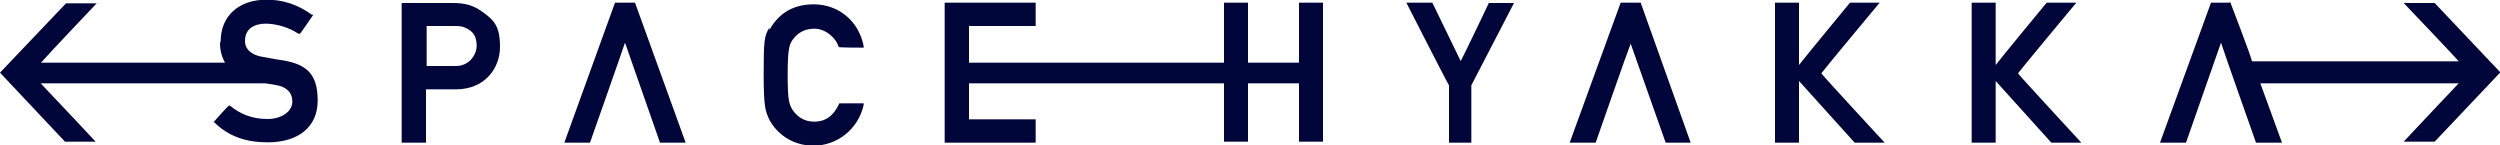
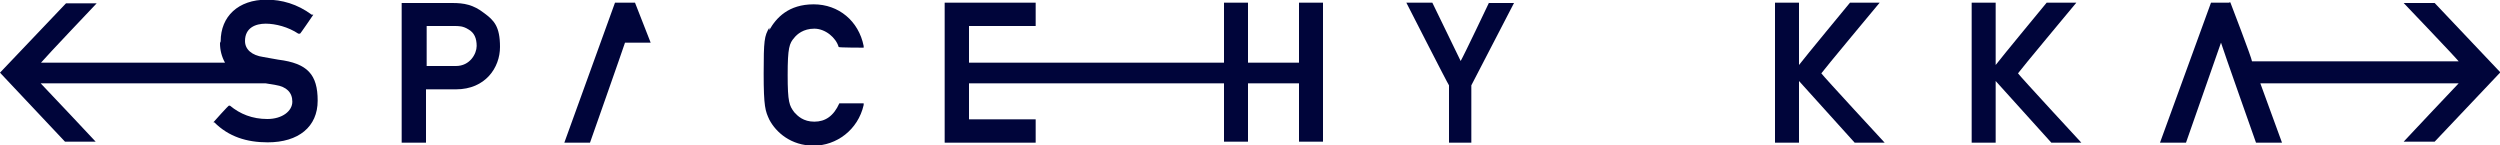
<svg xmlns="http://www.w3.org/2000/svg" id="_レイヤー_1" version="1.1" viewBox="0 0 750 43.5">
  <path d="M66,13c0,2,.5,4,1.5,5.8H12.3C13.8,17,29,1,29,1h-9.2L0,21.8l19.5,20.7h9.2s-15-16-16.5-17.5h67.5l3,.5c3.2.5,5,2.2,5,5s-3,5.2-7.5,5.2-8.2-1.5-11.2-4h-.3c0-.3-4.7,5-4.7,5h.3c4.3,4.3,9.7,6,16,6,9.3,0,15-4.7,15-12.5s-3-11.2-11.8-12.3l-4.5-.8c-3.5-.5-5.5-2.3-5.5-4.8,0-4,3.2-5.2,6.2-5.2s6.8,1,9.8,3h.5c0,.2,4-5.7,4-5.7h-.5c-4.3-3.2-9-4.5-13.5-4.5-8.5,0-13.8,5-13.8,12.5l-.2.5Z" style="fill: #00053a;" />
  <path d="M120.5.8v42h7.3v-16h9c8.8,0,13.2-6.5,13.2-12.7s-1.8-8-4.8-10.2c-3.2-2.5-6-3-9.5-3,0,0-15.2,0-15.2,0ZM145.2,3.8h0ZM136.2,7.8c1.5,0,2.7,0,4.3,1,1.8,1,2.5,2.7,2.5,5s-2,6-6.2,6h-8.8V7.8h8.5-.3Z" style="fill: #00053a;" />
-   <path d="M184.5.8l-15.2,42h7.7s9.8-27.8,10.5-30c.8,2.3,10.5,30,10.5,30h7.7L190.5.8s-6,0-6,0Z" style="fill: #00053a;" />
+   <path d="M184.5.8l-15.2,42h7.7s9.8-27.8,10.5-30h7.7L190.5.8s-6,0-6,0Z" style="fill: #00053a;" />
  <path d="M230.8,8.3c-1.5,2.5-1.7,3.8-1.7,13.8s.5,11.2,1.7,13.8c2,3.8,6.5,7.8,13.3,7.8s13.3-4.7,15-12.2v-.5h-7.3c-1.7,3.8-4.2,5.5-7.5,5.5s-5-1.7-6-2.8c-1.5-2-2-3-2-11.2s.5-9.5,2-11.2c.8-1,2.7-2.7,6-2.7s6.5,2.7,7.3,5.5h0c0,.2,7.5.2,7.5.2v-.5c-1.5-7.5-7.5-12.5-15-12.5s-11.2,4-13.3,7.7v-.5Z" style="fill: #00053a;" />
  <path d="M389.7.8v18h-15.3V.8h-7.2v18h-76.5V7.8h20V.8h-27.3v42h27.3v-7h-20v-10.8h76.5v17.5h7.2v-17.5h15.3v17.5h7.2V.8h-7.2Z" style="fill: #00053a;" />
  <path d="M446.7.8s-7.5,15.8-8.5,17.5c-.8-1.7-8.5-17.5-8.5-17.5h-7.8s12.5,24.5,12.8,24.8v17.2h6.7v-17.2l12.8-24.7h-7.8.2Z" style="fill: #00053a;" />
-   <path d="M486.2.8l-15.3,42h7.8s9.7-27.8,10.5-29.7c.8,2.3,10.5,29.7,10.5,29.7h7.5L492.2.8h-6Z" style="fill: #00053a;" />
  <path d="M555,.8s-13.8,16.7-15.3,18.7V.8h-7.2v42h7.2v-18.5c1.5,1.7,16.7,18.5,16.7,18.5h9s-18.5-20-19-20.8c.5-.8,17.5-21.2,17.5-21.2h-9Z" style="fill: #00053a;" />
  <path d="M614,.8s-13.8,16.7-15.3,18.7V.8h-7.2v42h7.2v-18.5c1.5,1.7,16.7,18.5,16.7,18.5h9s-18.5-20-19-20.8c.5-.8,17.5-21.2,17.5-21.2h-9Z" style="fill: #00053a;" />
  <path d="M668.8.8h-5.5l-15.3,42h7.8s9.7-27.8,10.5-30c.7,2.3,10.5,30,10.5,30h7.8s-6-16.5-6.5-17.8h59.5c-1.5,1.5-16.5,17.5-16.5,17.5h9.3l19.7-20.8-19.7-20.8h-9.3s15.3,16,16.5,17.5h-62c0-.8-6.5-17.7-6.5-17.7,0,0-.3,0-.3,0Z" style="fill: #00053a;" />
</svg>